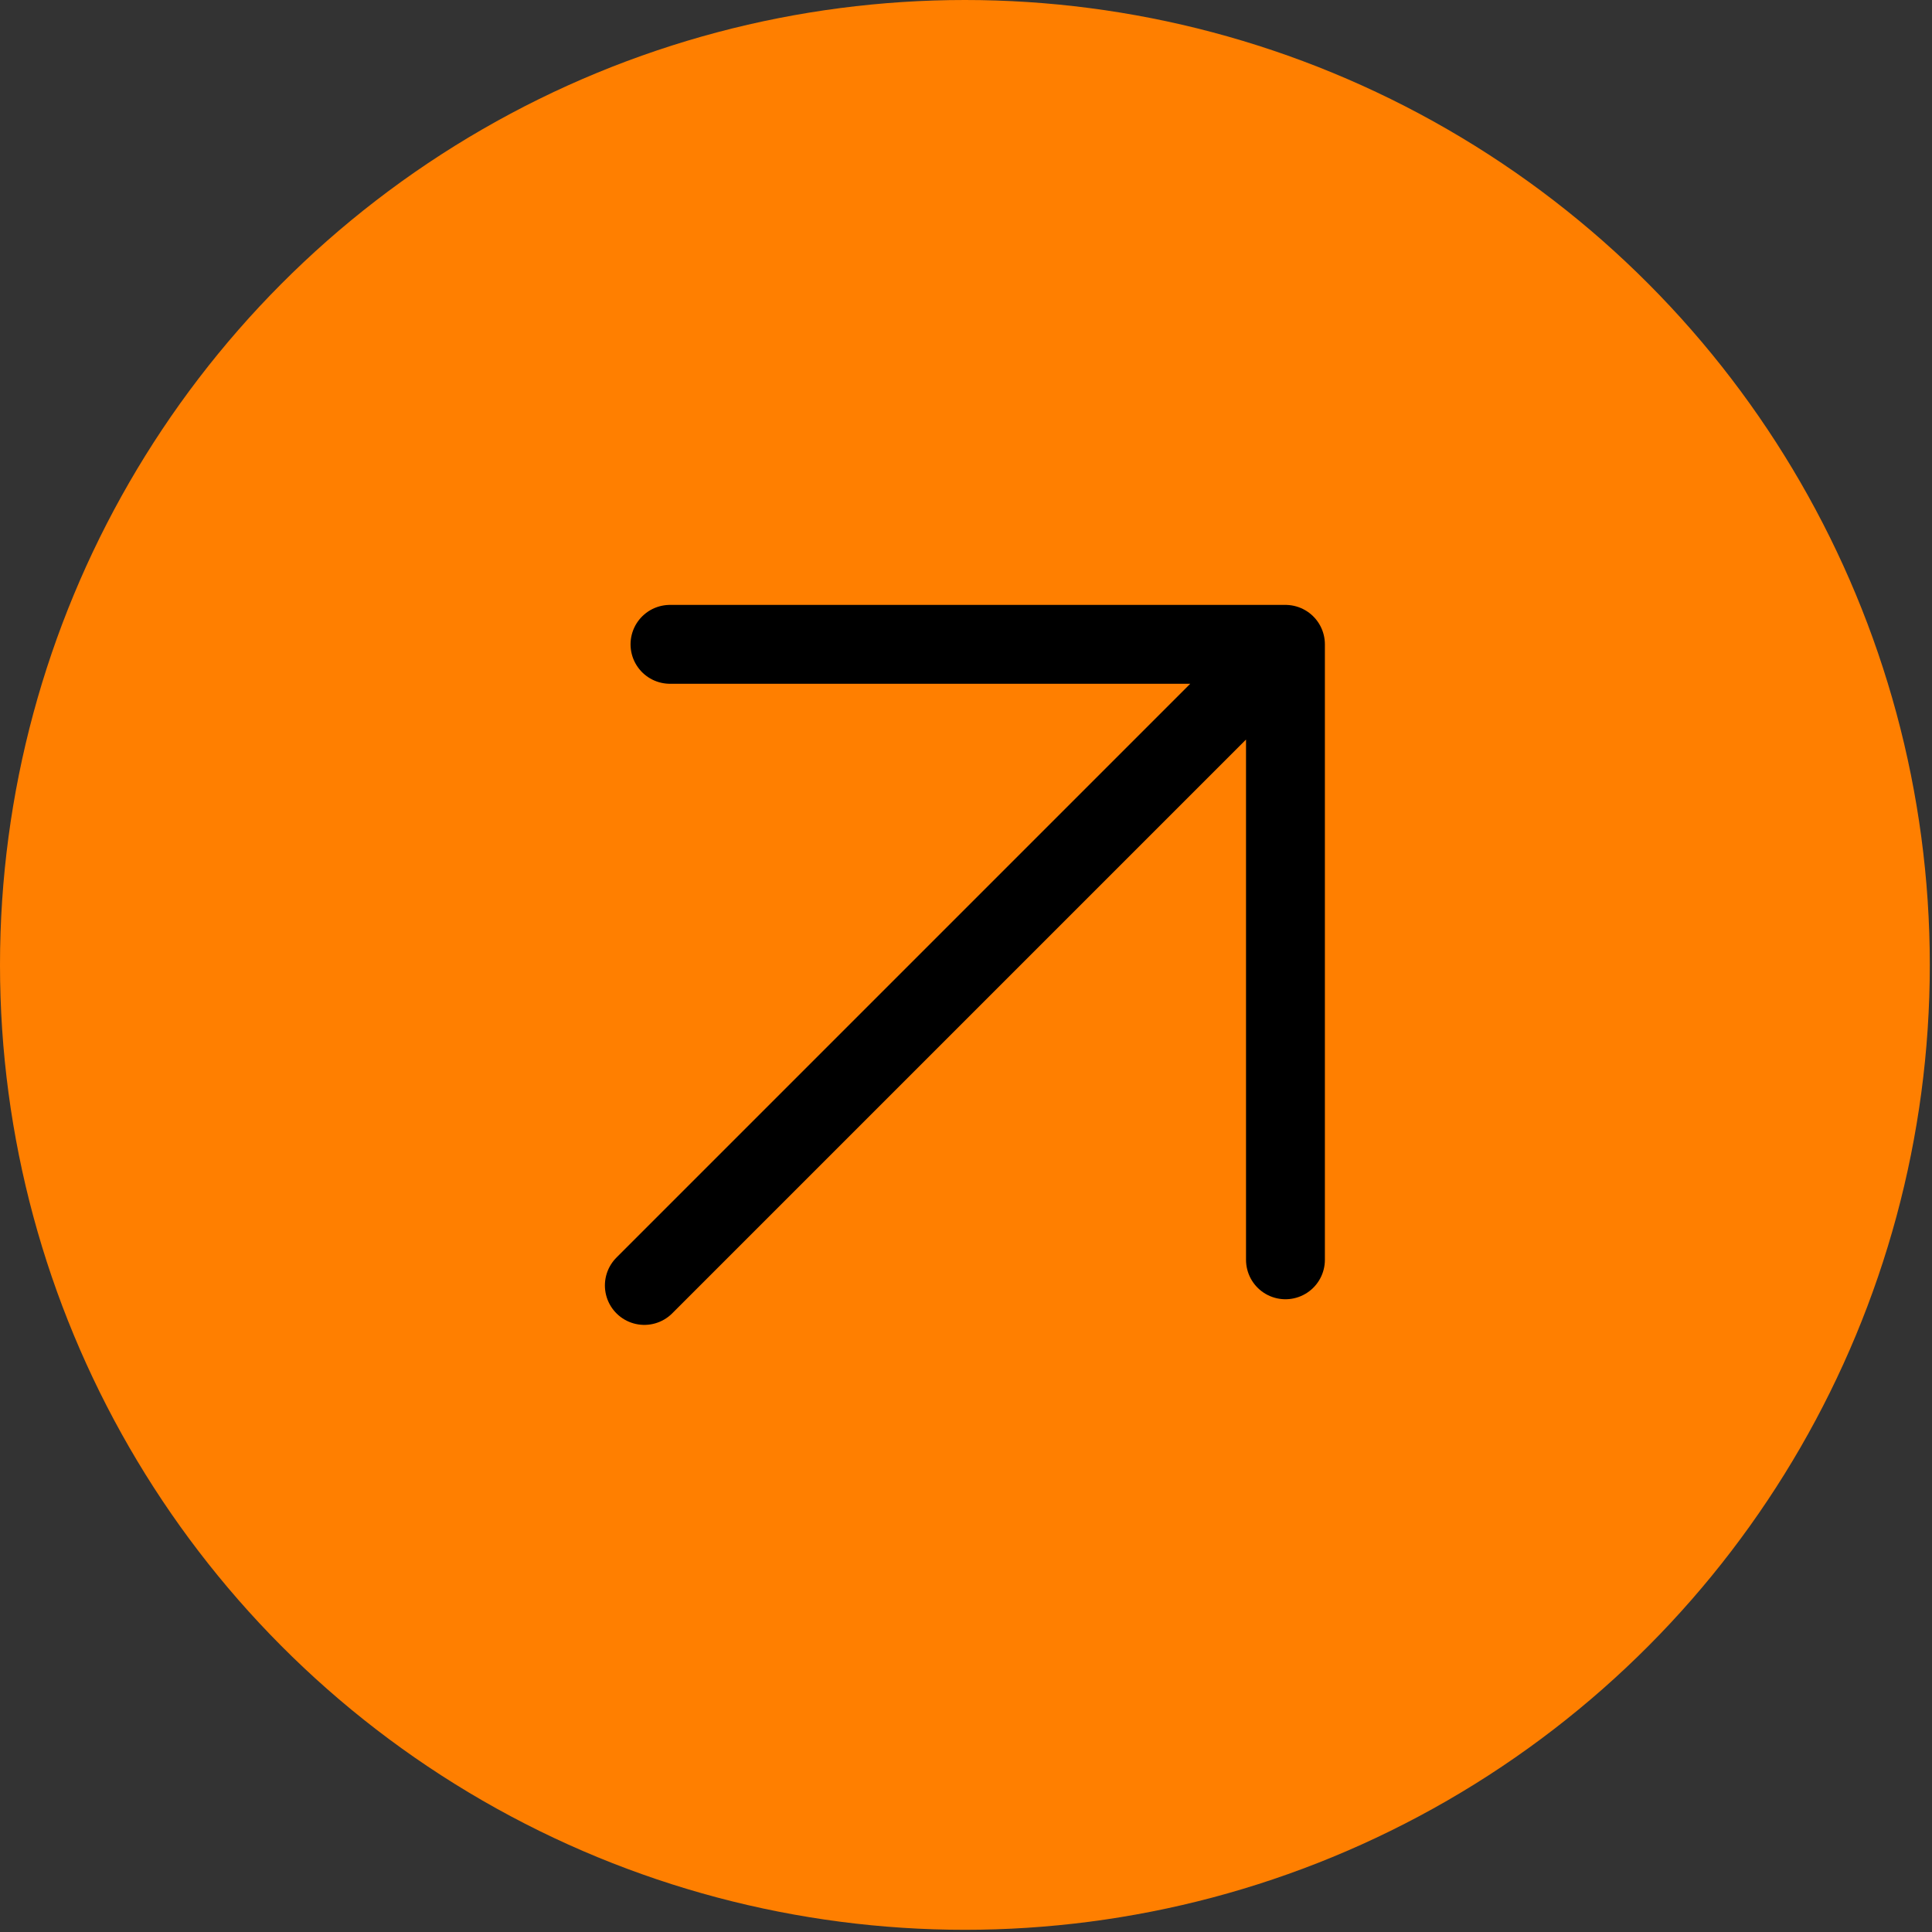
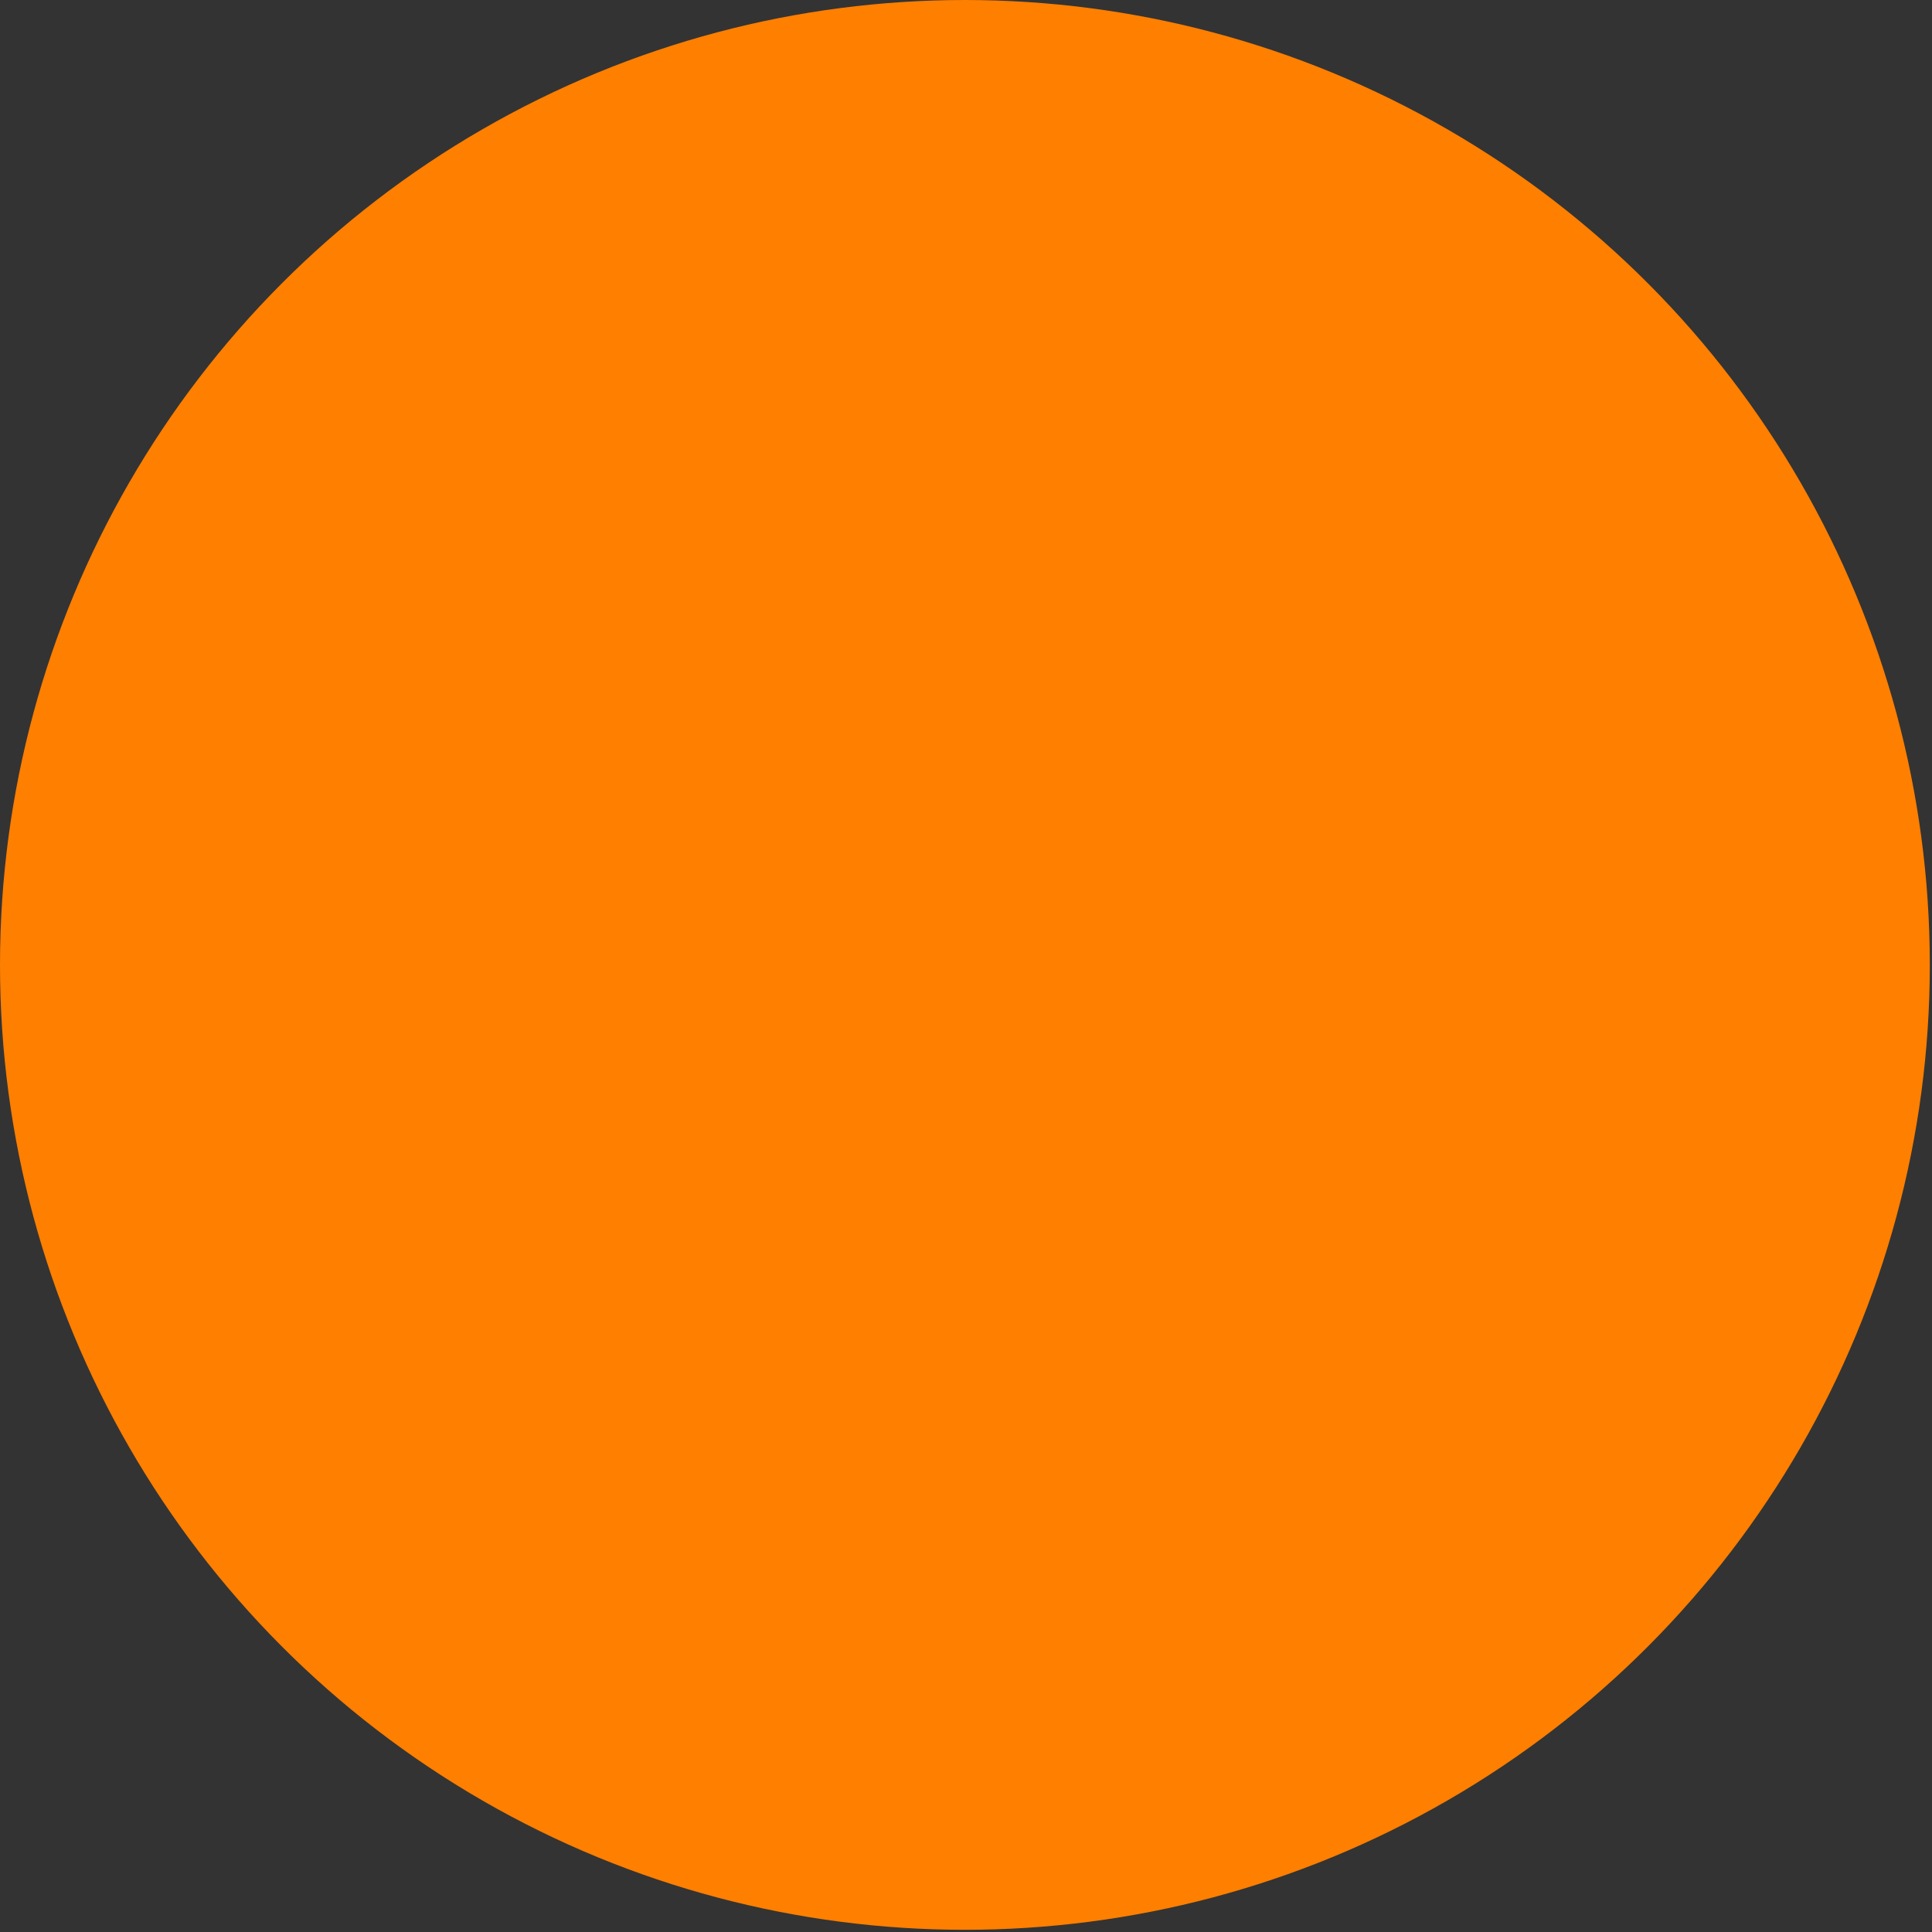
<svg xmlns="http://www.w3.org/2000/svg" width="100%" height="100%" viewBox="0 0 146 146" version="1.1" xml:space="preserve" style="fill-rule:evenodd;clip-rule:evenodd;stroke-linecap:round;stroke-linejoin:round;">
  <rect x="0" y="0" width="146" height="146" fill="#333333" stroke="none" />
  <g>
    <circle cx="72.917" cy="72.917" r="72.917" style="fill:#ff7f00;" />
-     <path d="M48.692,97.141l48.449,-48.449m0,0l0,46.511m0,-46.511l-46.511,0" style="fill:#fff;fill-rule:nonzero;stroke:#000;stroke-width:5.96px;" />
  </g>
</svg>